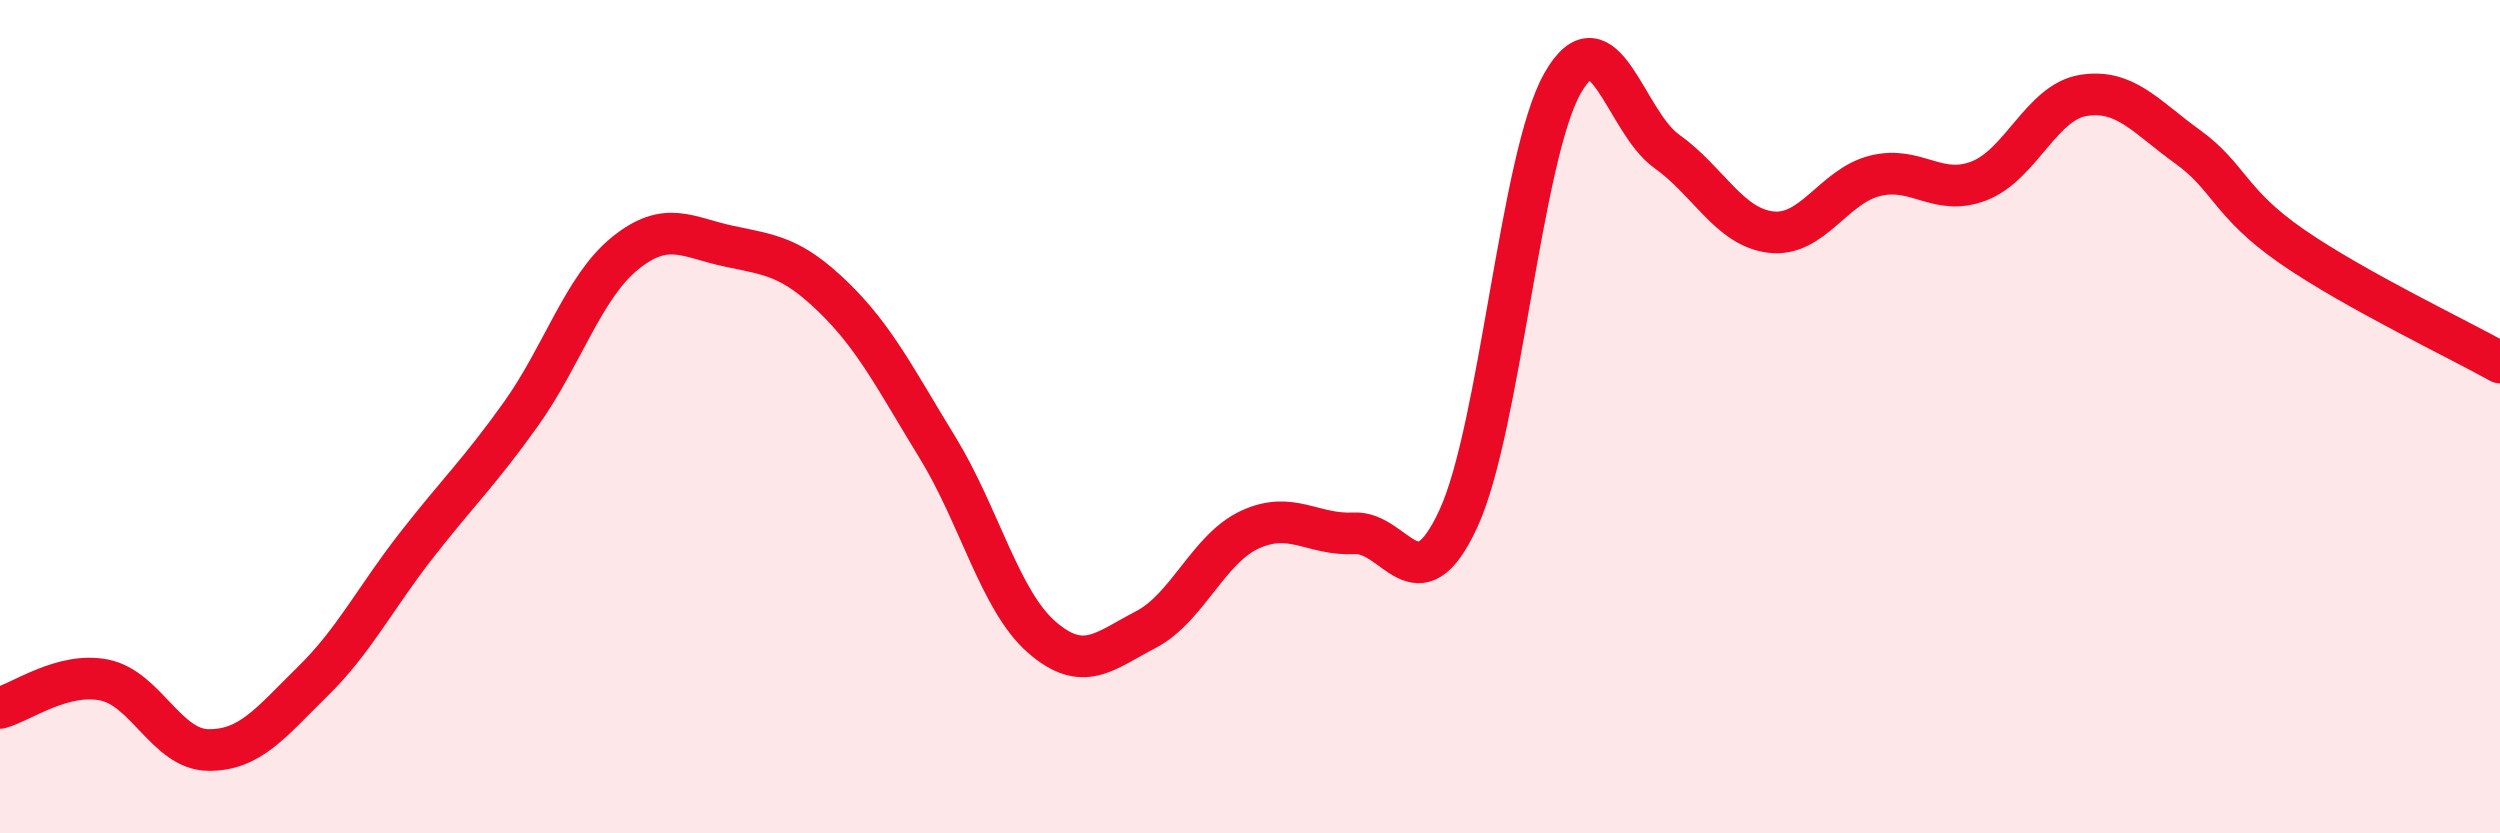
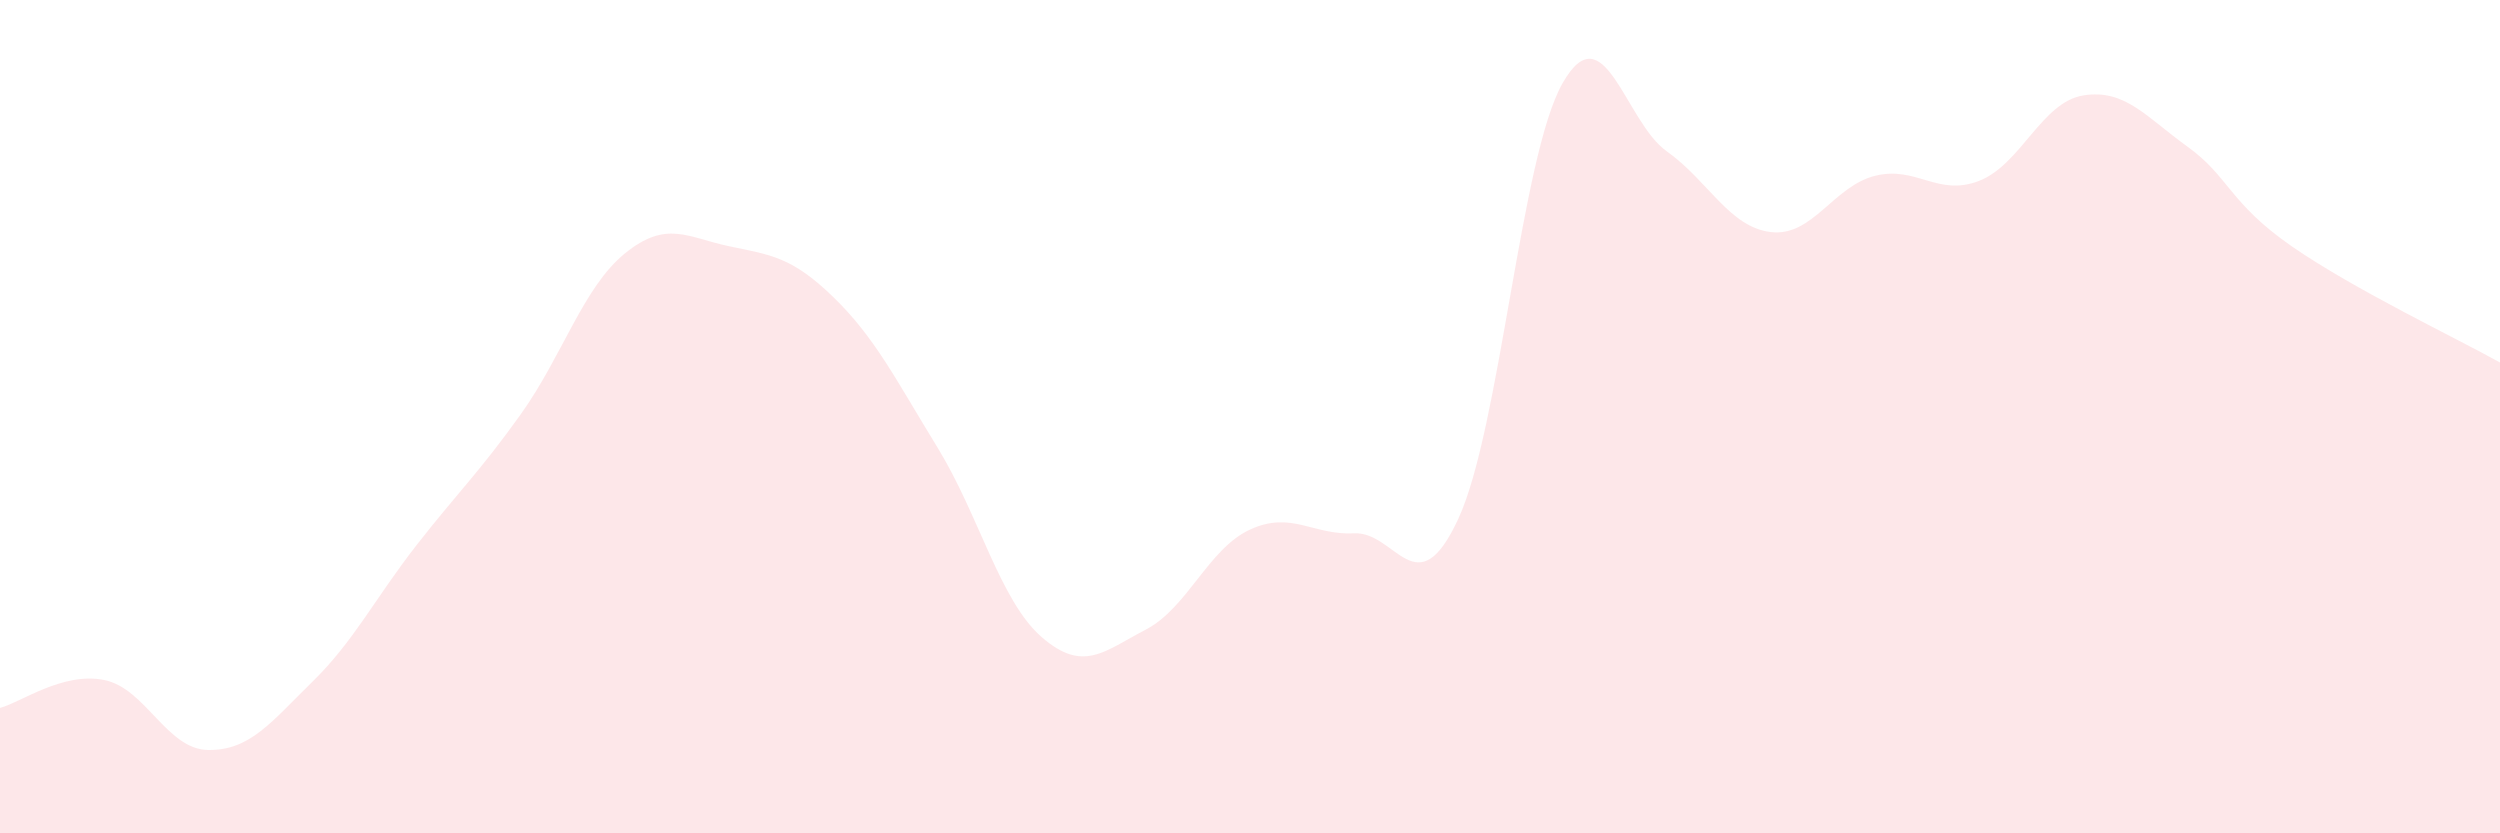
<svg xmlns="http://www.w3.org/2000/svg" width="60" height="20" viewBox="0 0 60 20">
  <path d="M 0,16.99 C 0.5,16.86 1.5,16.12 2.5,16.32 C 3.5,16.52 4,17.99 5,18 C 6,18.01 6.5,17.34 7.5,16.36 C 8.5,15.38 9,14.36 10,13.08 C 11,11.8 11.5,11.34 12.5,9.94 C 13.5,8.54 14,6.89 15,6.08 C 16,5.27 16.5,5.7 17.5,5.91 C 18.5,6.12 19,6.16 20,7.13 C 21,8.1 21.5,9.11 22.5,10.74 C 23.5,12.37 24,14.42 25,15.29 C 26,16.16 26.5,15.63 27.5,15.11 C 28.5,14.59 29,13.17 30,12.71 C 31,12.25 31.5,12.85 32.5,12.8 C 33.5,12.75 34,14.61 35,12.45 C 36,10.29 36.5,3.76 37.5,2 C 38.5,0.24 39,2.92 40,3.63 C 41,4.34 41.5,5.45 42.5,5.57 C 43.5,5.69 44,4.47 45,4.22 C 46,3.97 46.5,4.73 47.5,4.34 C 48.5,3.95 49,2.45 50,2.29 C 51,2.13 51.5,2.8 52.5,3.52 C 53.5,4.24 53.5,4.87 55,5.91 C 56.5,6.95 59,8.14 60,8.7L60 20L0 20Z" fill="#EB0A25" opacity="0.1" stroke-linecap="round" stroke-linejoin="round" />
-   <path d="M 0,16.99 C 0.5,16.86 1.5,16.12 2.5,16.32 C 3.5,16.52 4,17.99 5,18 C 6,18.01 6.5,17.34 7.5,16.36 C 8.5,15.38 9,14.36 10,13.08 C 11,11.8 11.5,11.34 12.5,9.94 C 13.5,8.54 14,6.89 15,6.08 C 16,5.27 16.5,5.7 17.5,5.91 C 18.5,6.12 19,6.16 20,7.13 C 21,8.1 21.5,9.11 22.5,10.74 C 23.5,12.37 24,14.42 25,15.29 C 26,16.16 26.5,15.63 27.5,15.11 C 28.5,14.59 29,13.17 30,12.71 C 31,12.25 31.5,12.85 32.5,12.8 C 33.5,12.75 34,14.61 35,12.45 C 36,10.29 36.5,3.76 37.5,2 C 38.5,0.24 39,2.92 40,3.63 C 41,4.34 41.5,5.45 42.5,5.57 C 43.5,5.69 44,4.47 45,4.22 C 46,3.97 46.5,4.73 47.5,4.34 C 48.5,3.95 49,2.45 50,2.29 C 51,2.13 51.5,2.8 52.5,3.52 C 53.5,4.24 53.5,4.87 55,5.91 C 56.5,6.95 59,8.14 60,8.7" stroke="#EB0A25" stroke-width="1" fill="none" stroke-linecap="round" stroke-linejoin="round" />
</svg>